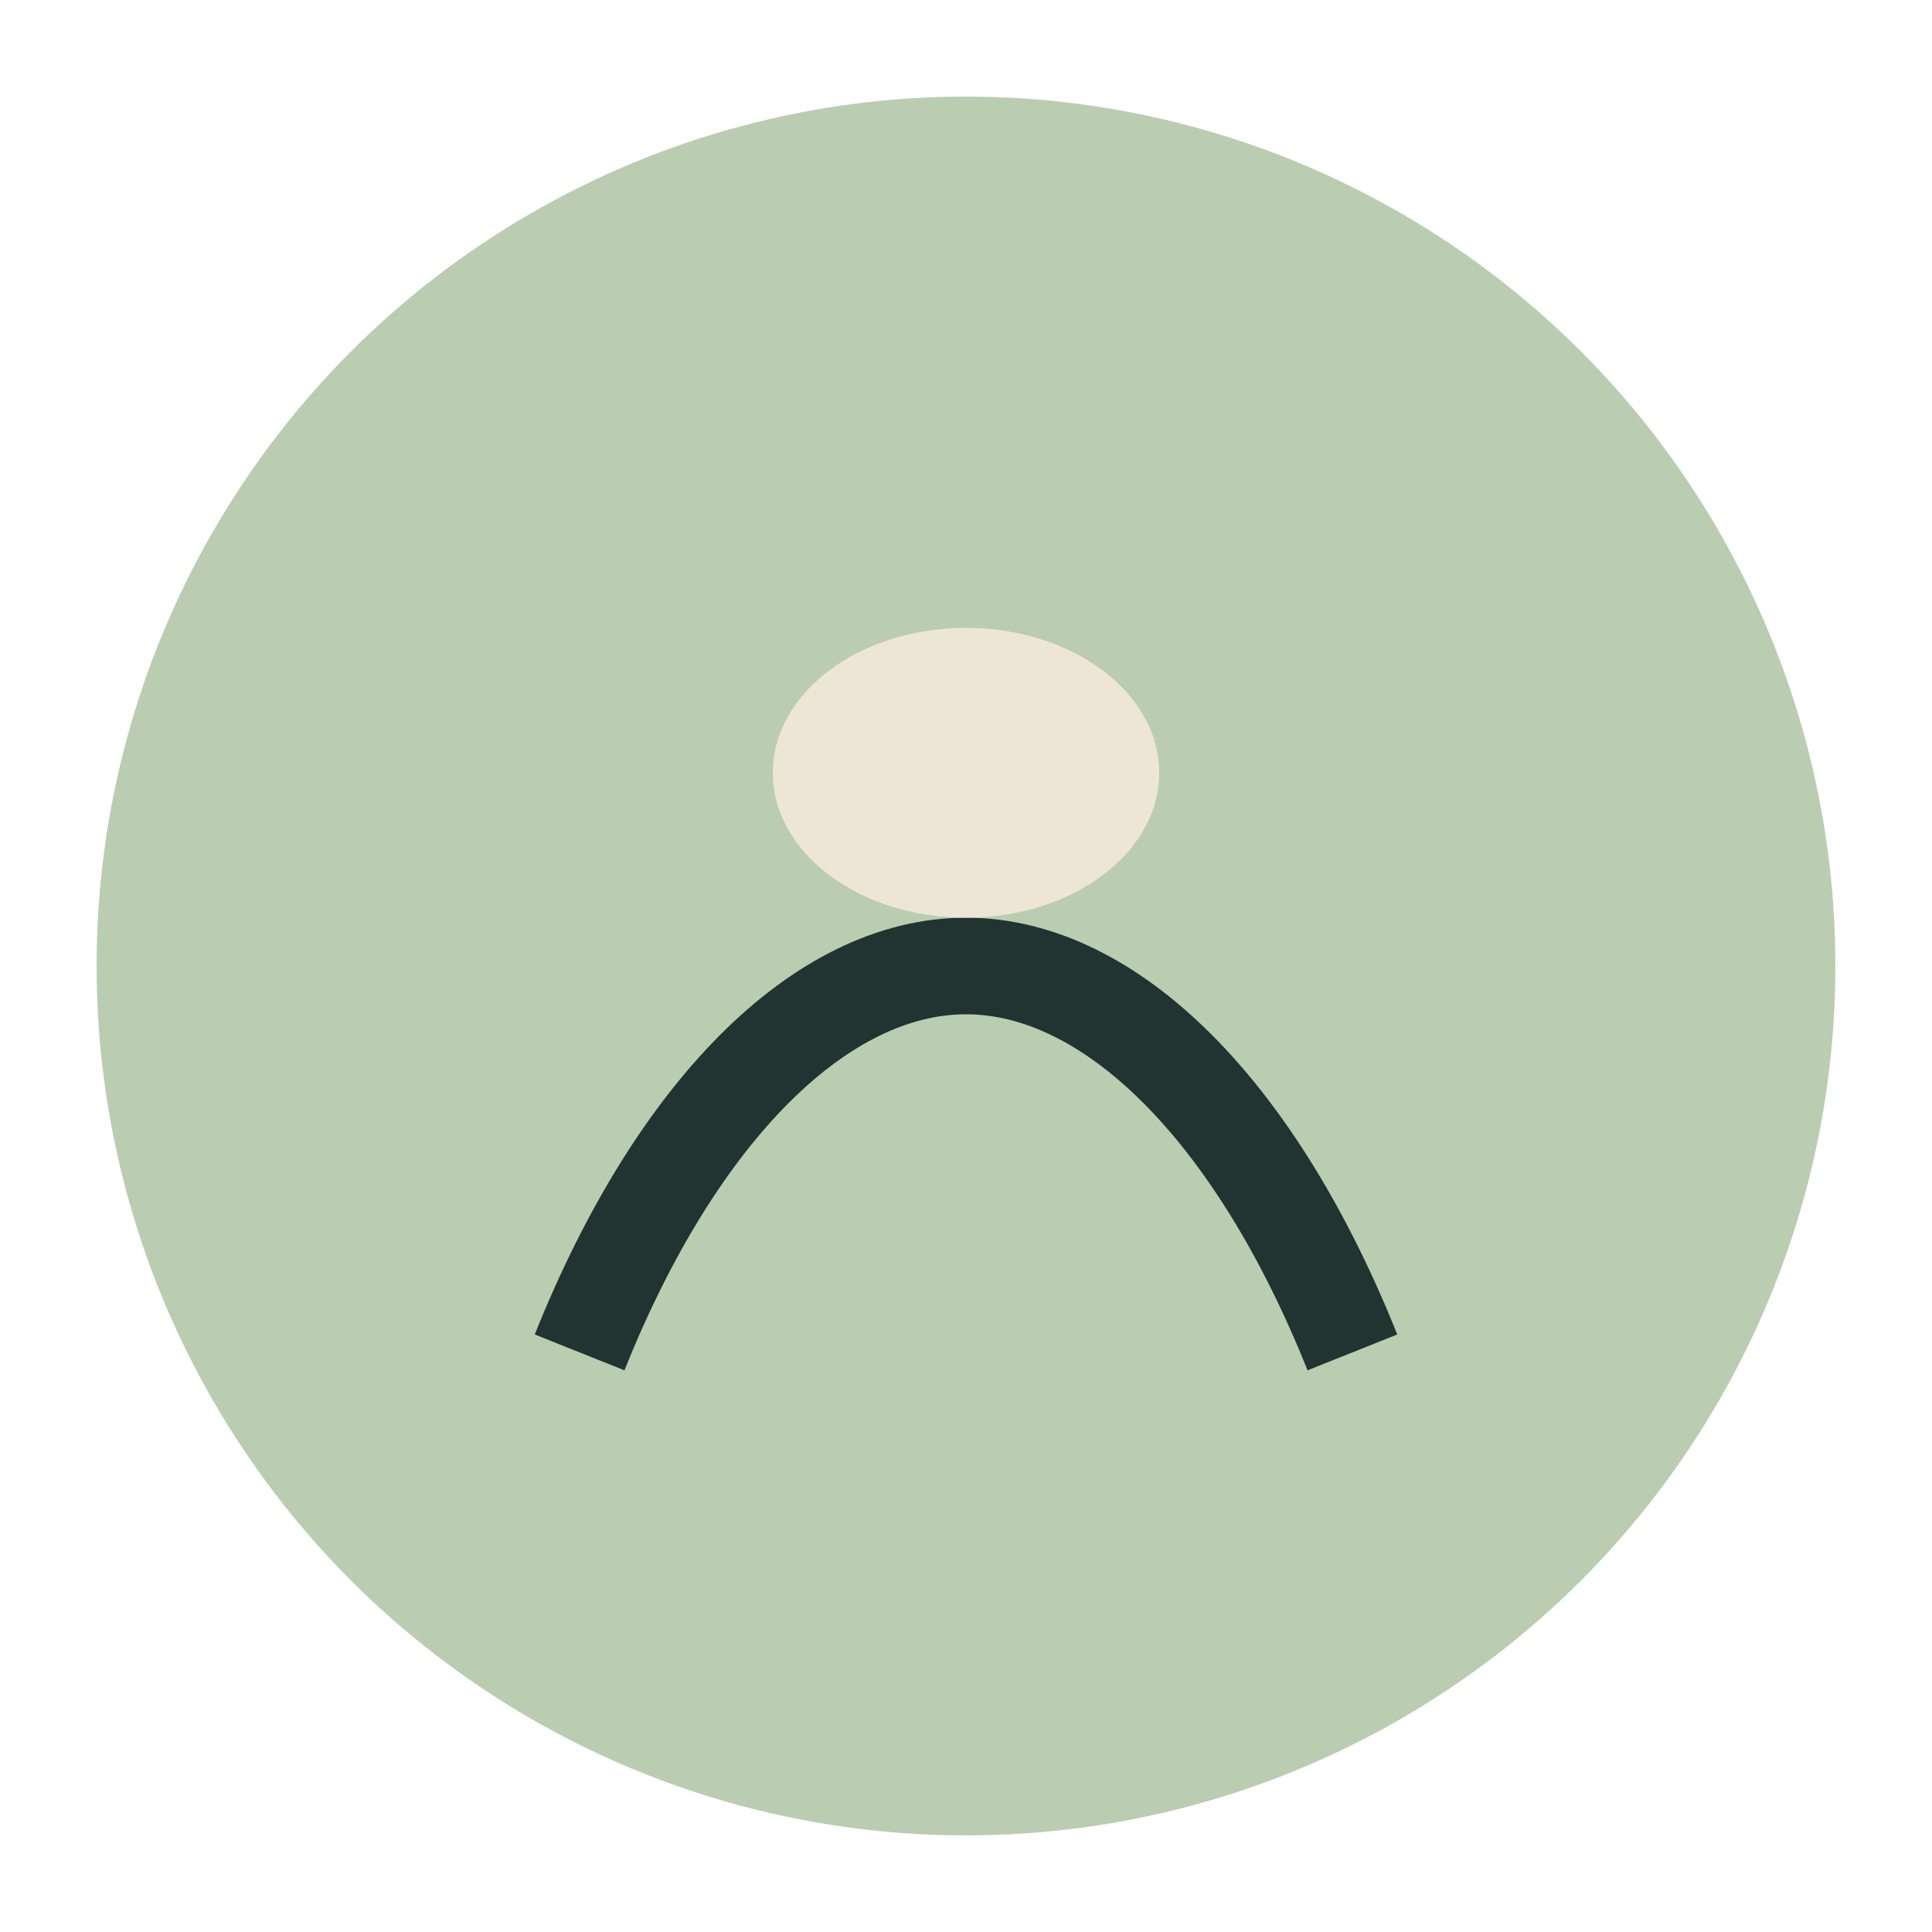
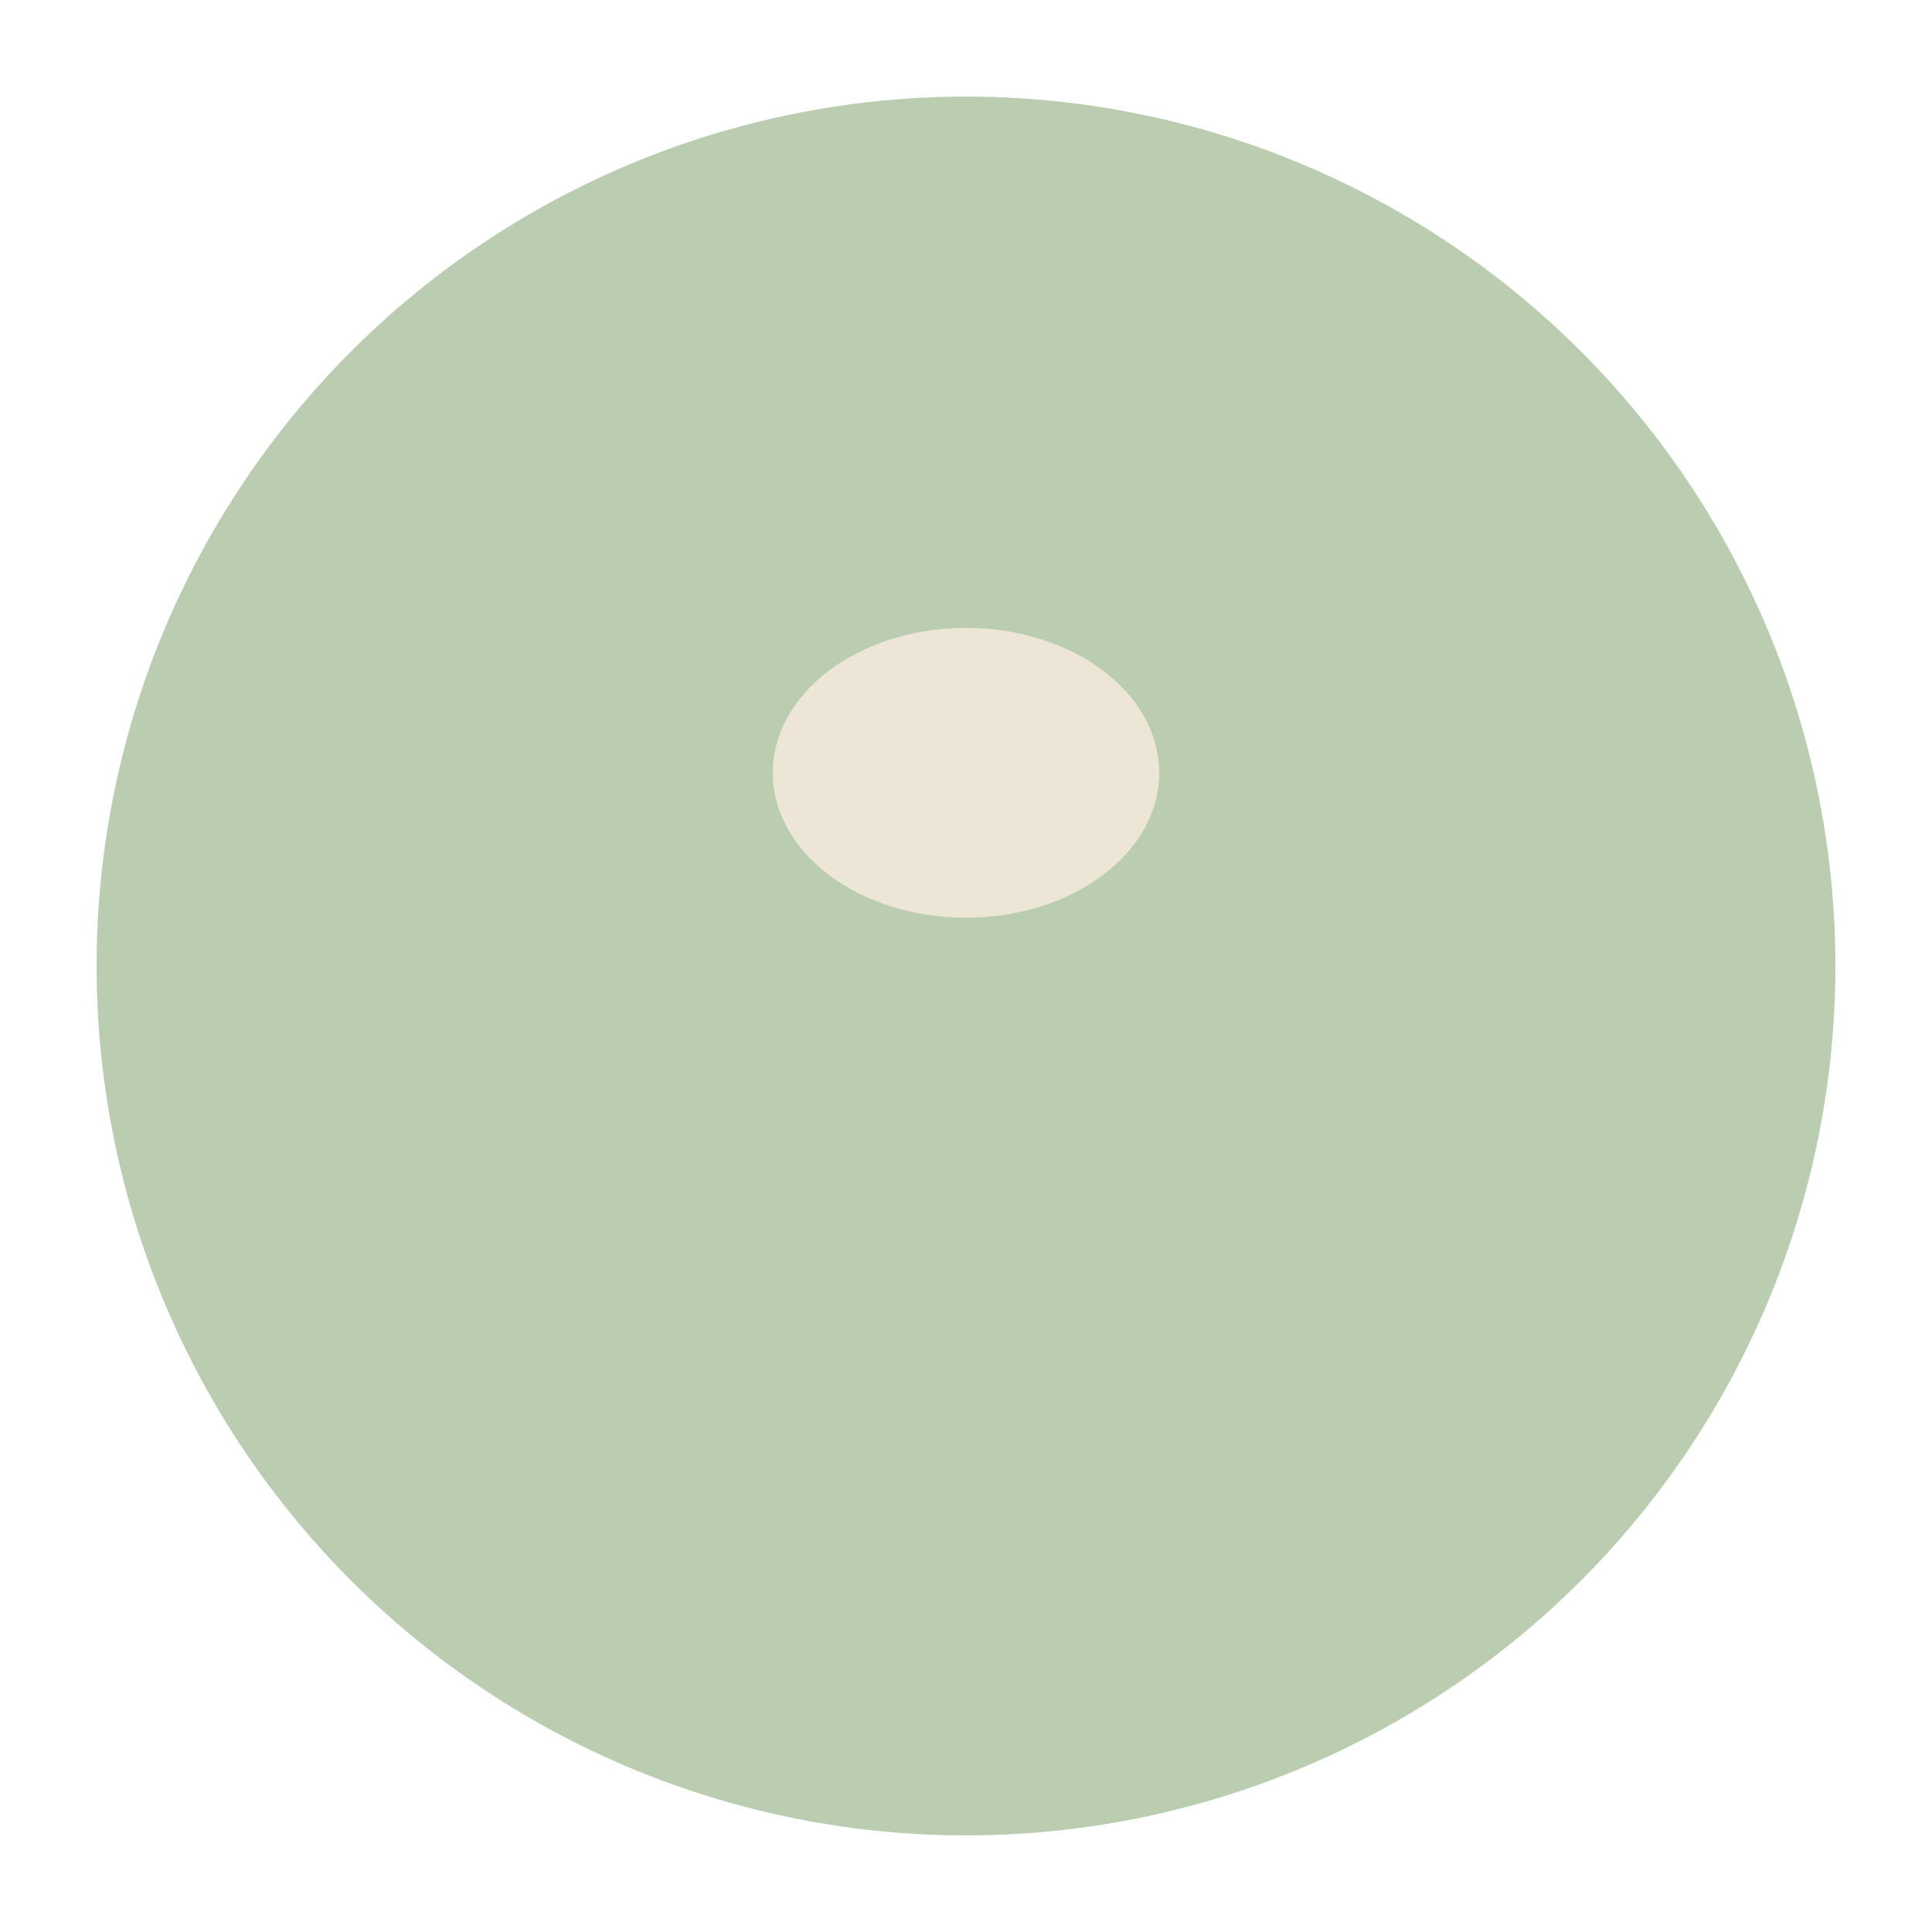
<svg xmlns="http://www.w3.org/2000/svg" width="40" height="40" viewBox="0 0 40 40">
  <circle cx="20" cy="20" r="18" fill="#BACDB0" />
-   <path d="M12 28c2-5 5-8 8-8s6 3 8 8" stroke="#213431" stroke-width="2" fill="none" />
  <ellipse cx="20" cy="16" rx="4" ry="3" fill="#EDE6D6" />
</svg>